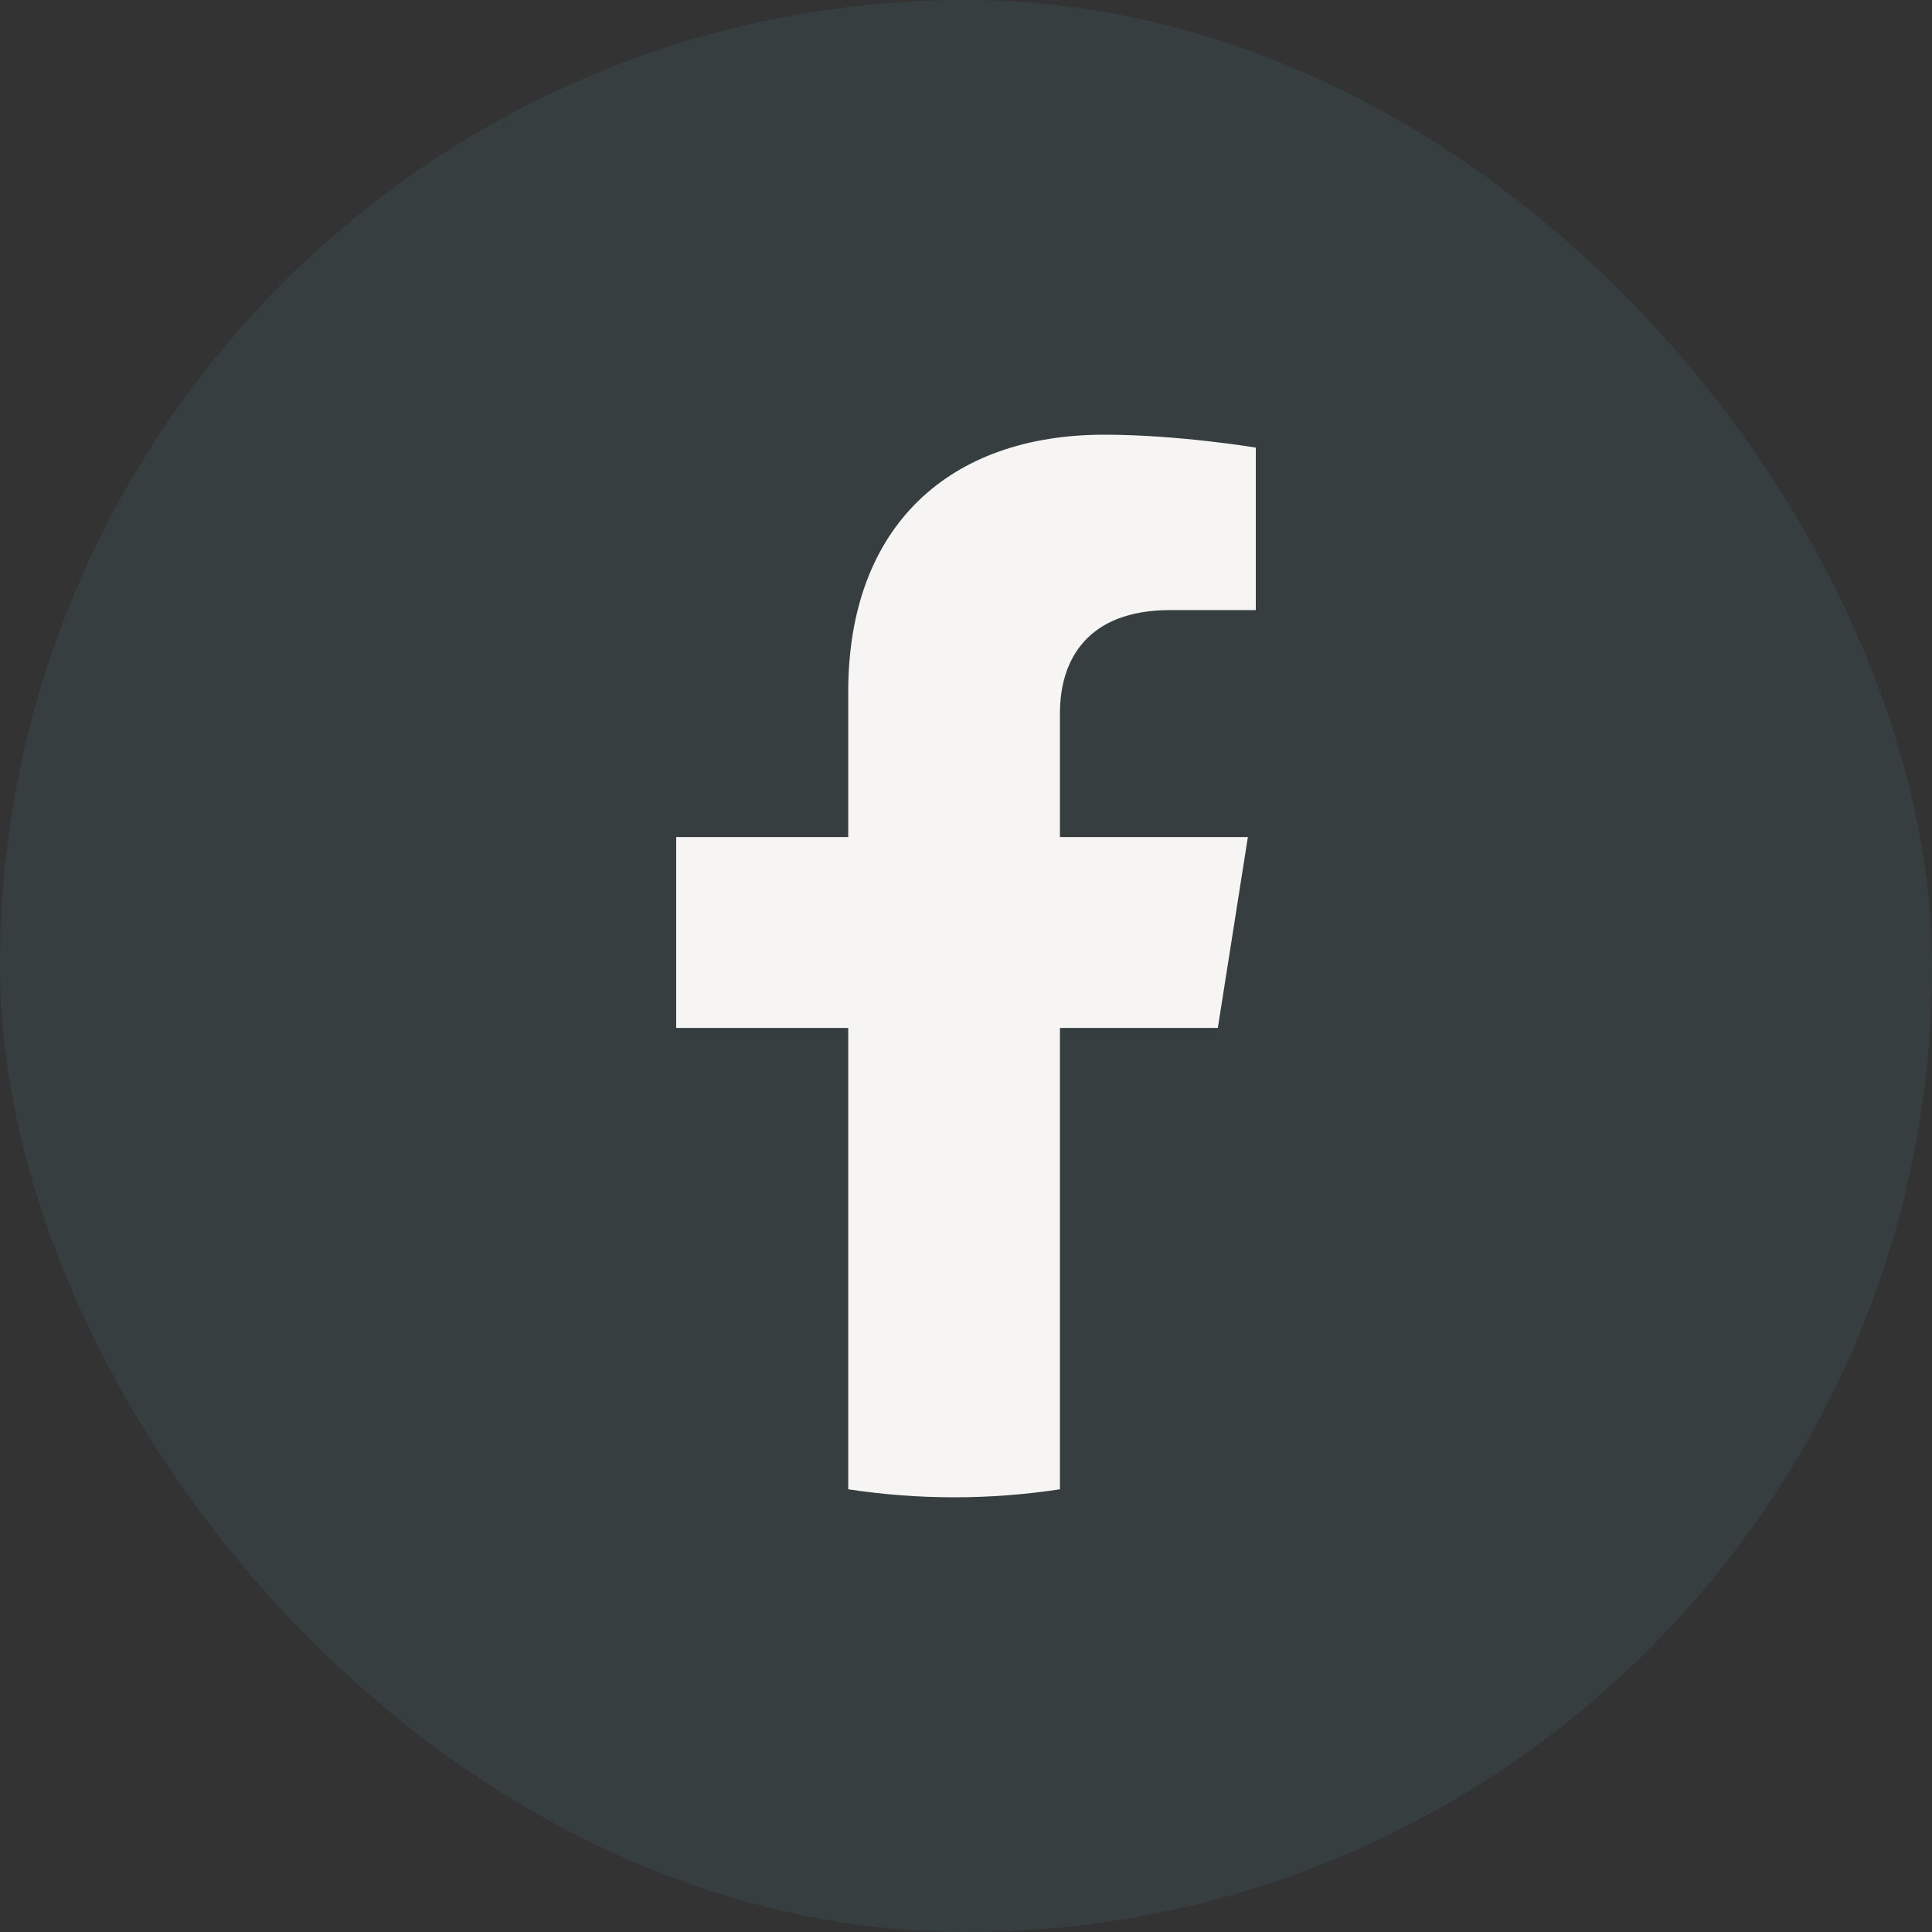
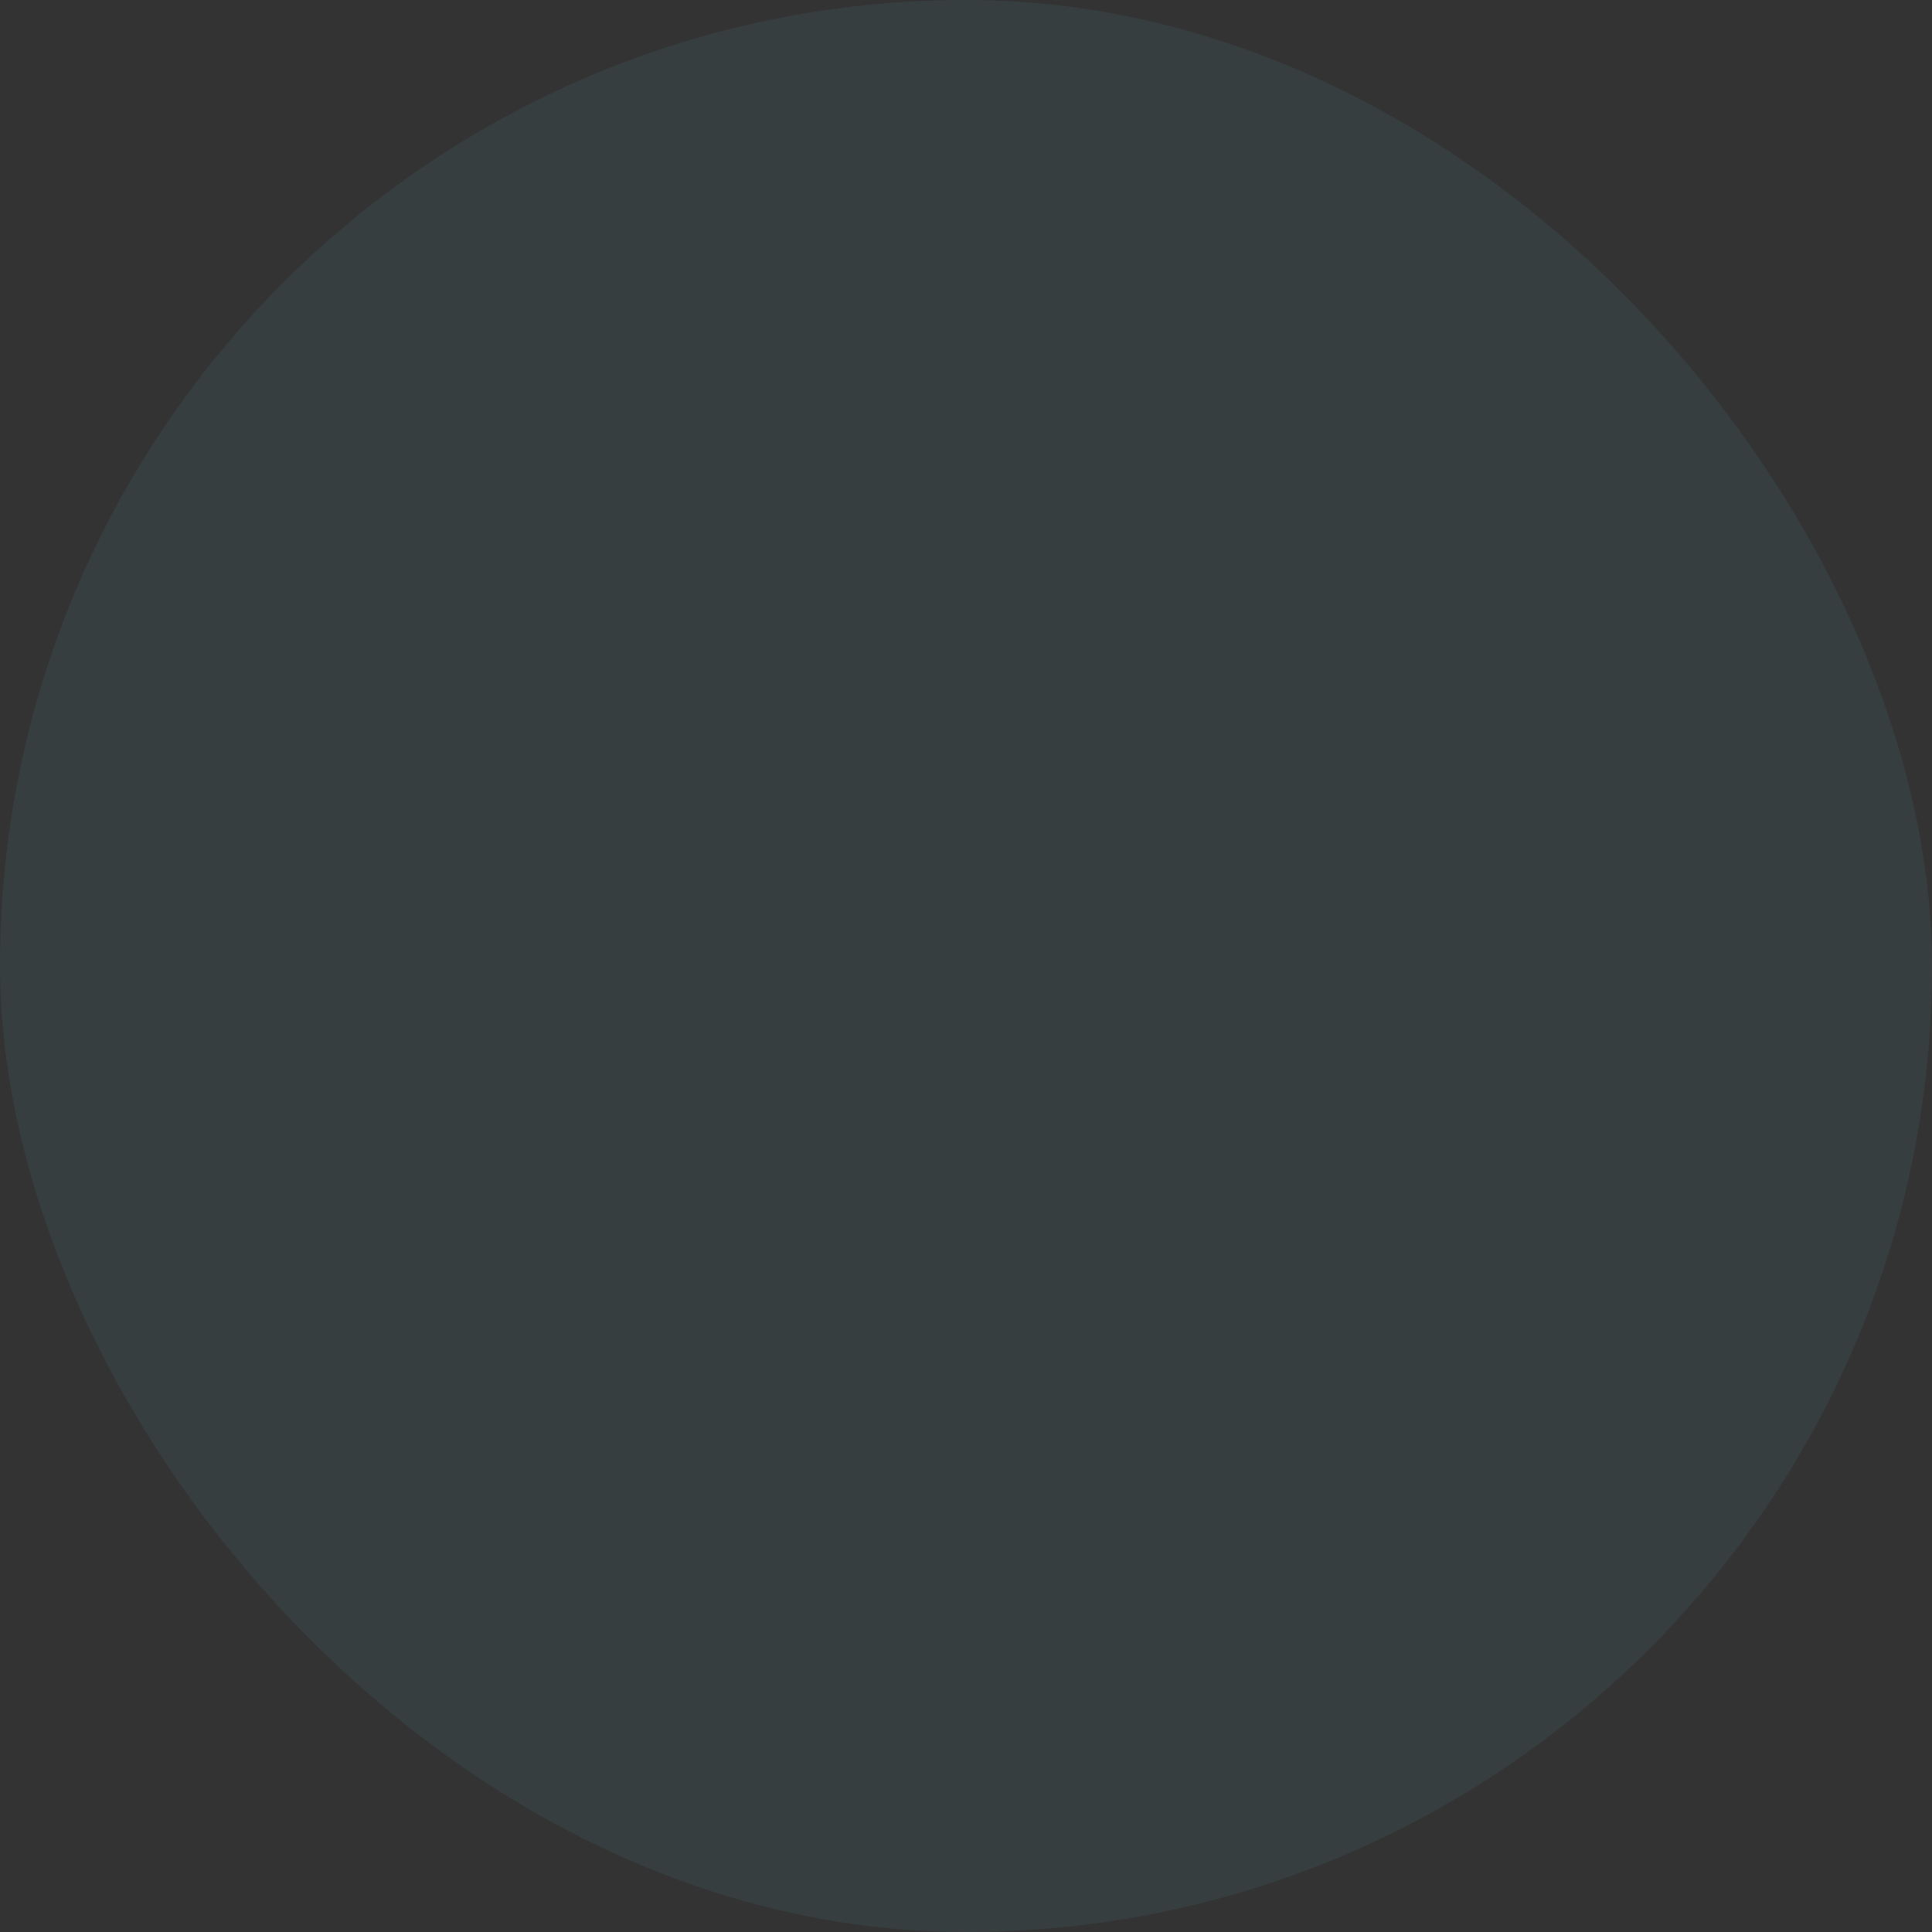
<svg xmlns="http://www.w3.org/2000/svg" width="40" height="40" viewBox="0 0 40 40" fill="none">
  <rect x="0" y="0" width="40" height="40" fill="#333333" stroke="none" />
  <rect width="40" height="40" rx="20" fill="#60A4B4" fill-opacity="0.1" />
-   <path d="M25.214 21.282L25.836 17.33H21.945V14.766C21.945 13.685 22.489 12.631 24.231 12.631H26V9.267C26 9.267 24.395 9 22.86 9C19.656 9 17.562 10.892 17.562 14.319V17.33H14V21.282H17.562V30.834C18.276 30.943 19.008 31 19.753 31C20.499 31 21.231 30.943 21.945 30.834V21.282H25.214Z" fill="#F6F5F4" />
</svg>